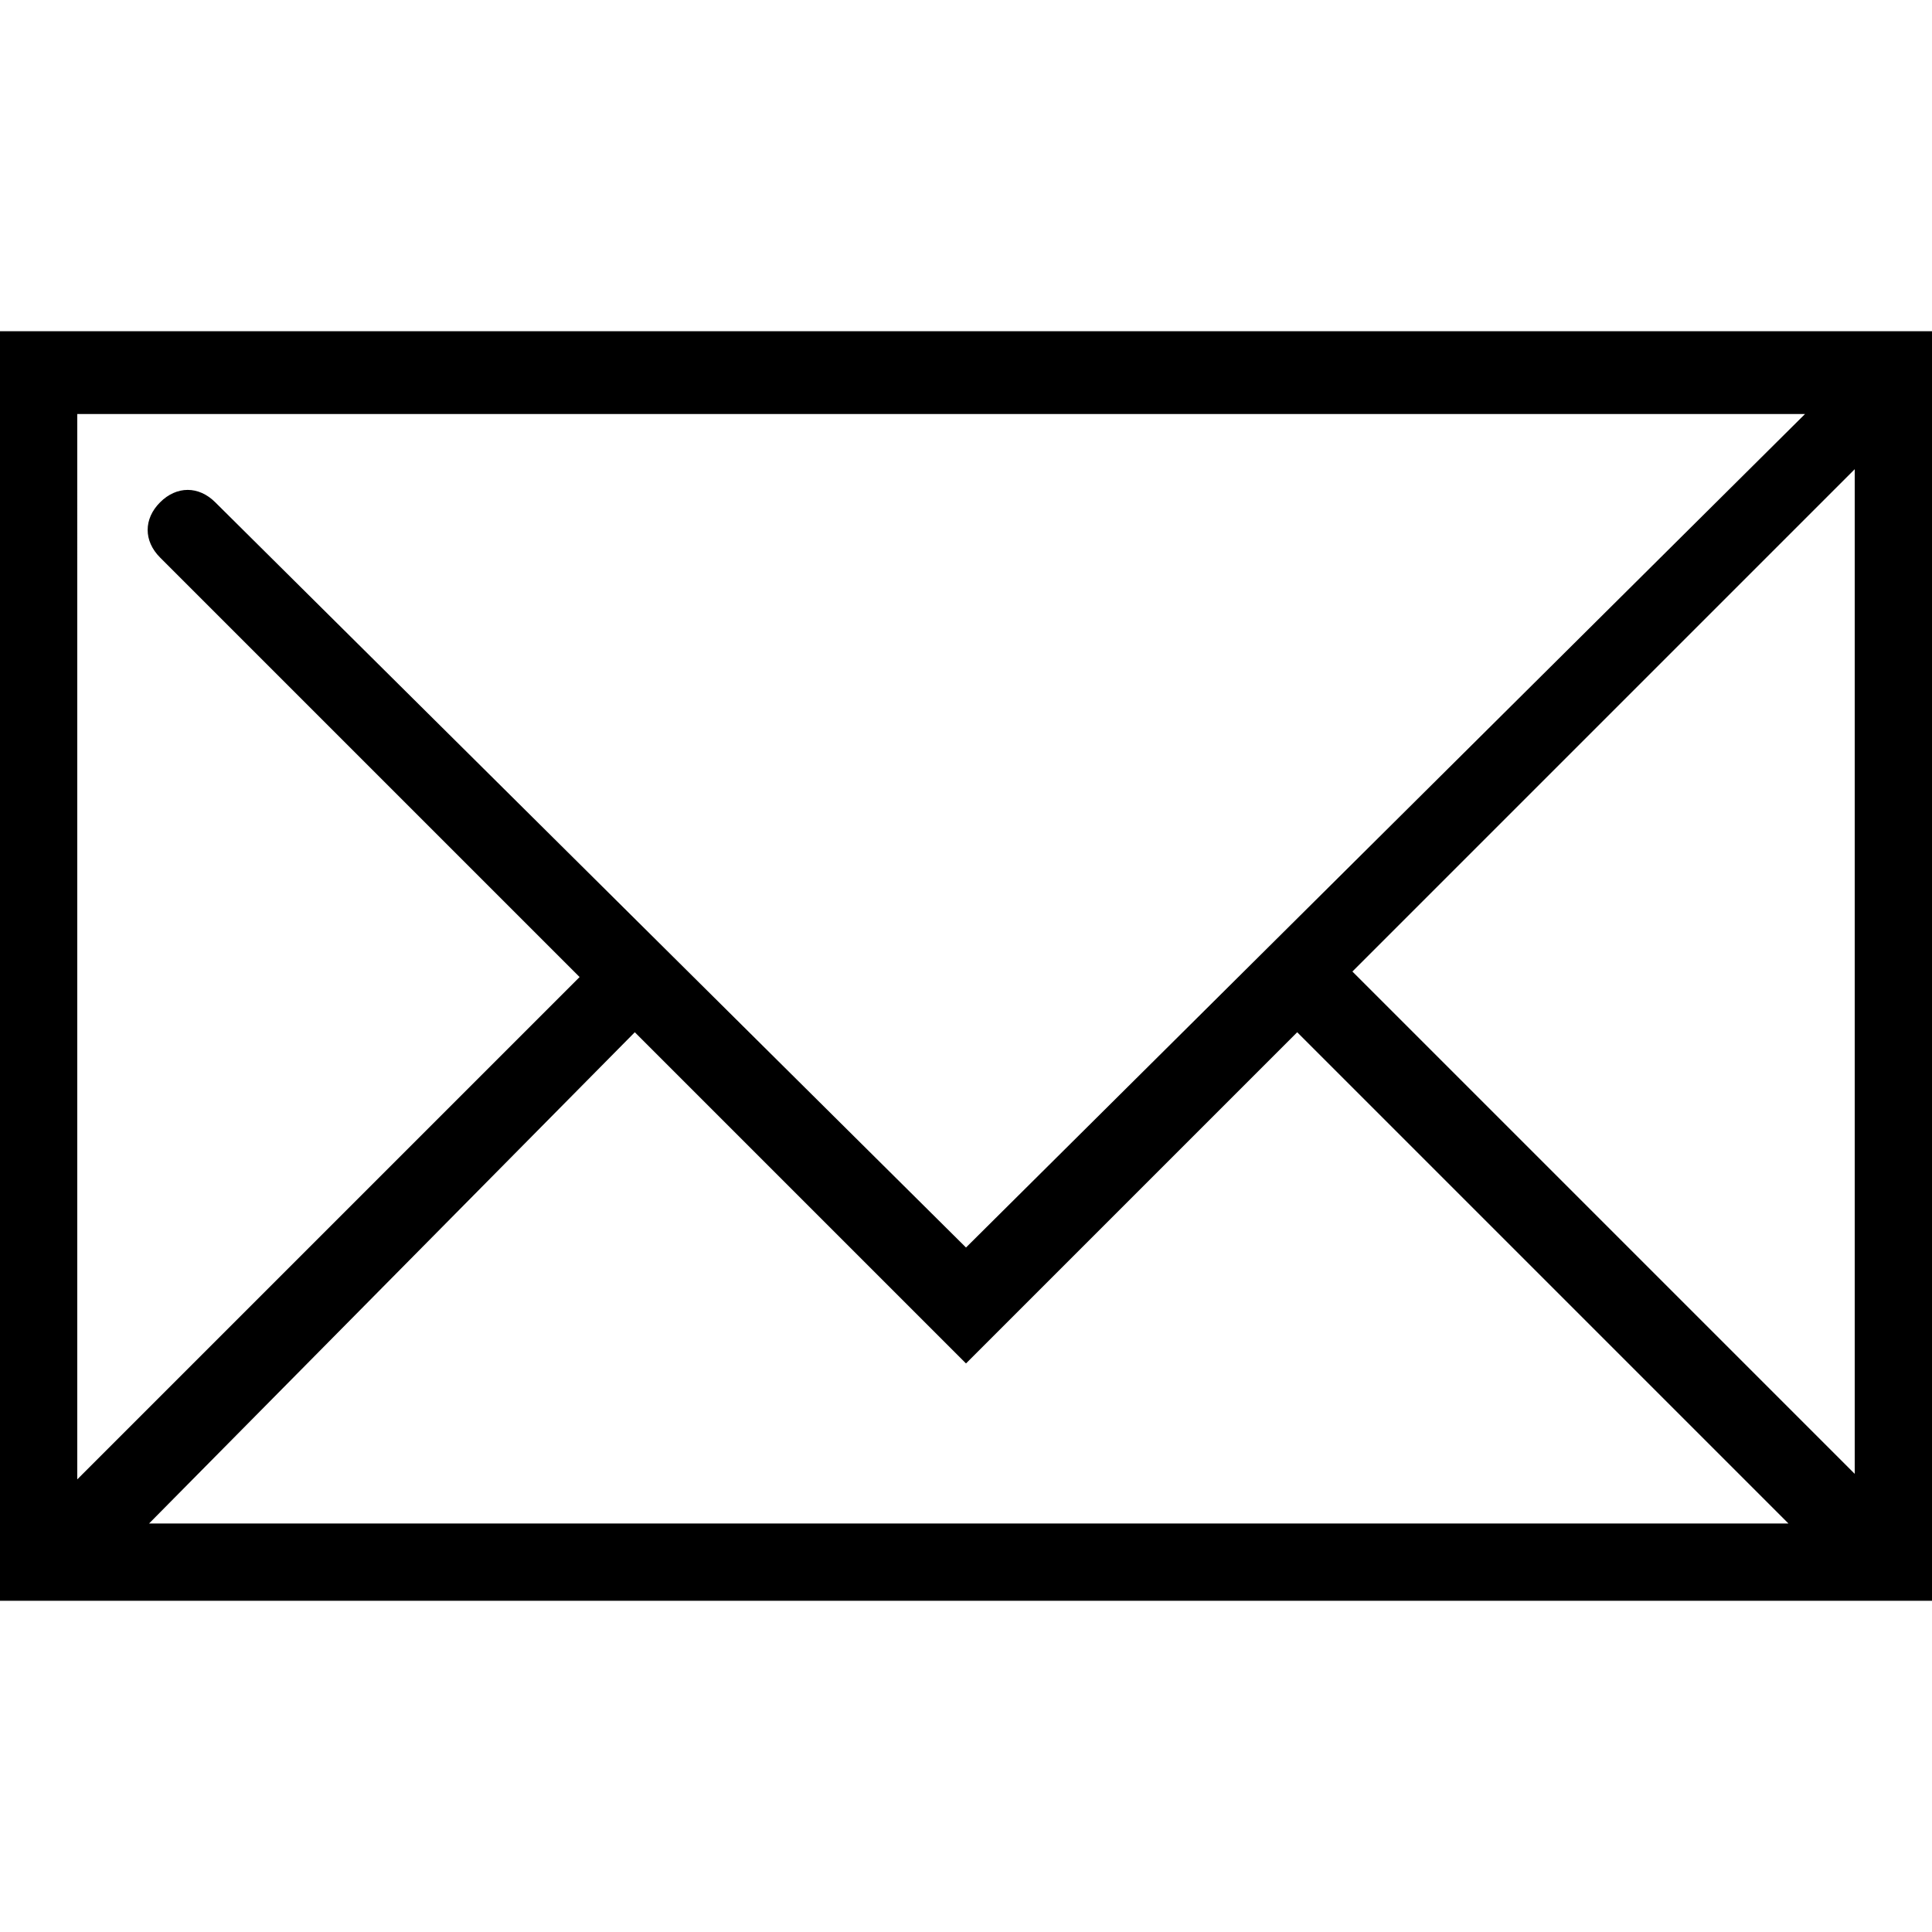
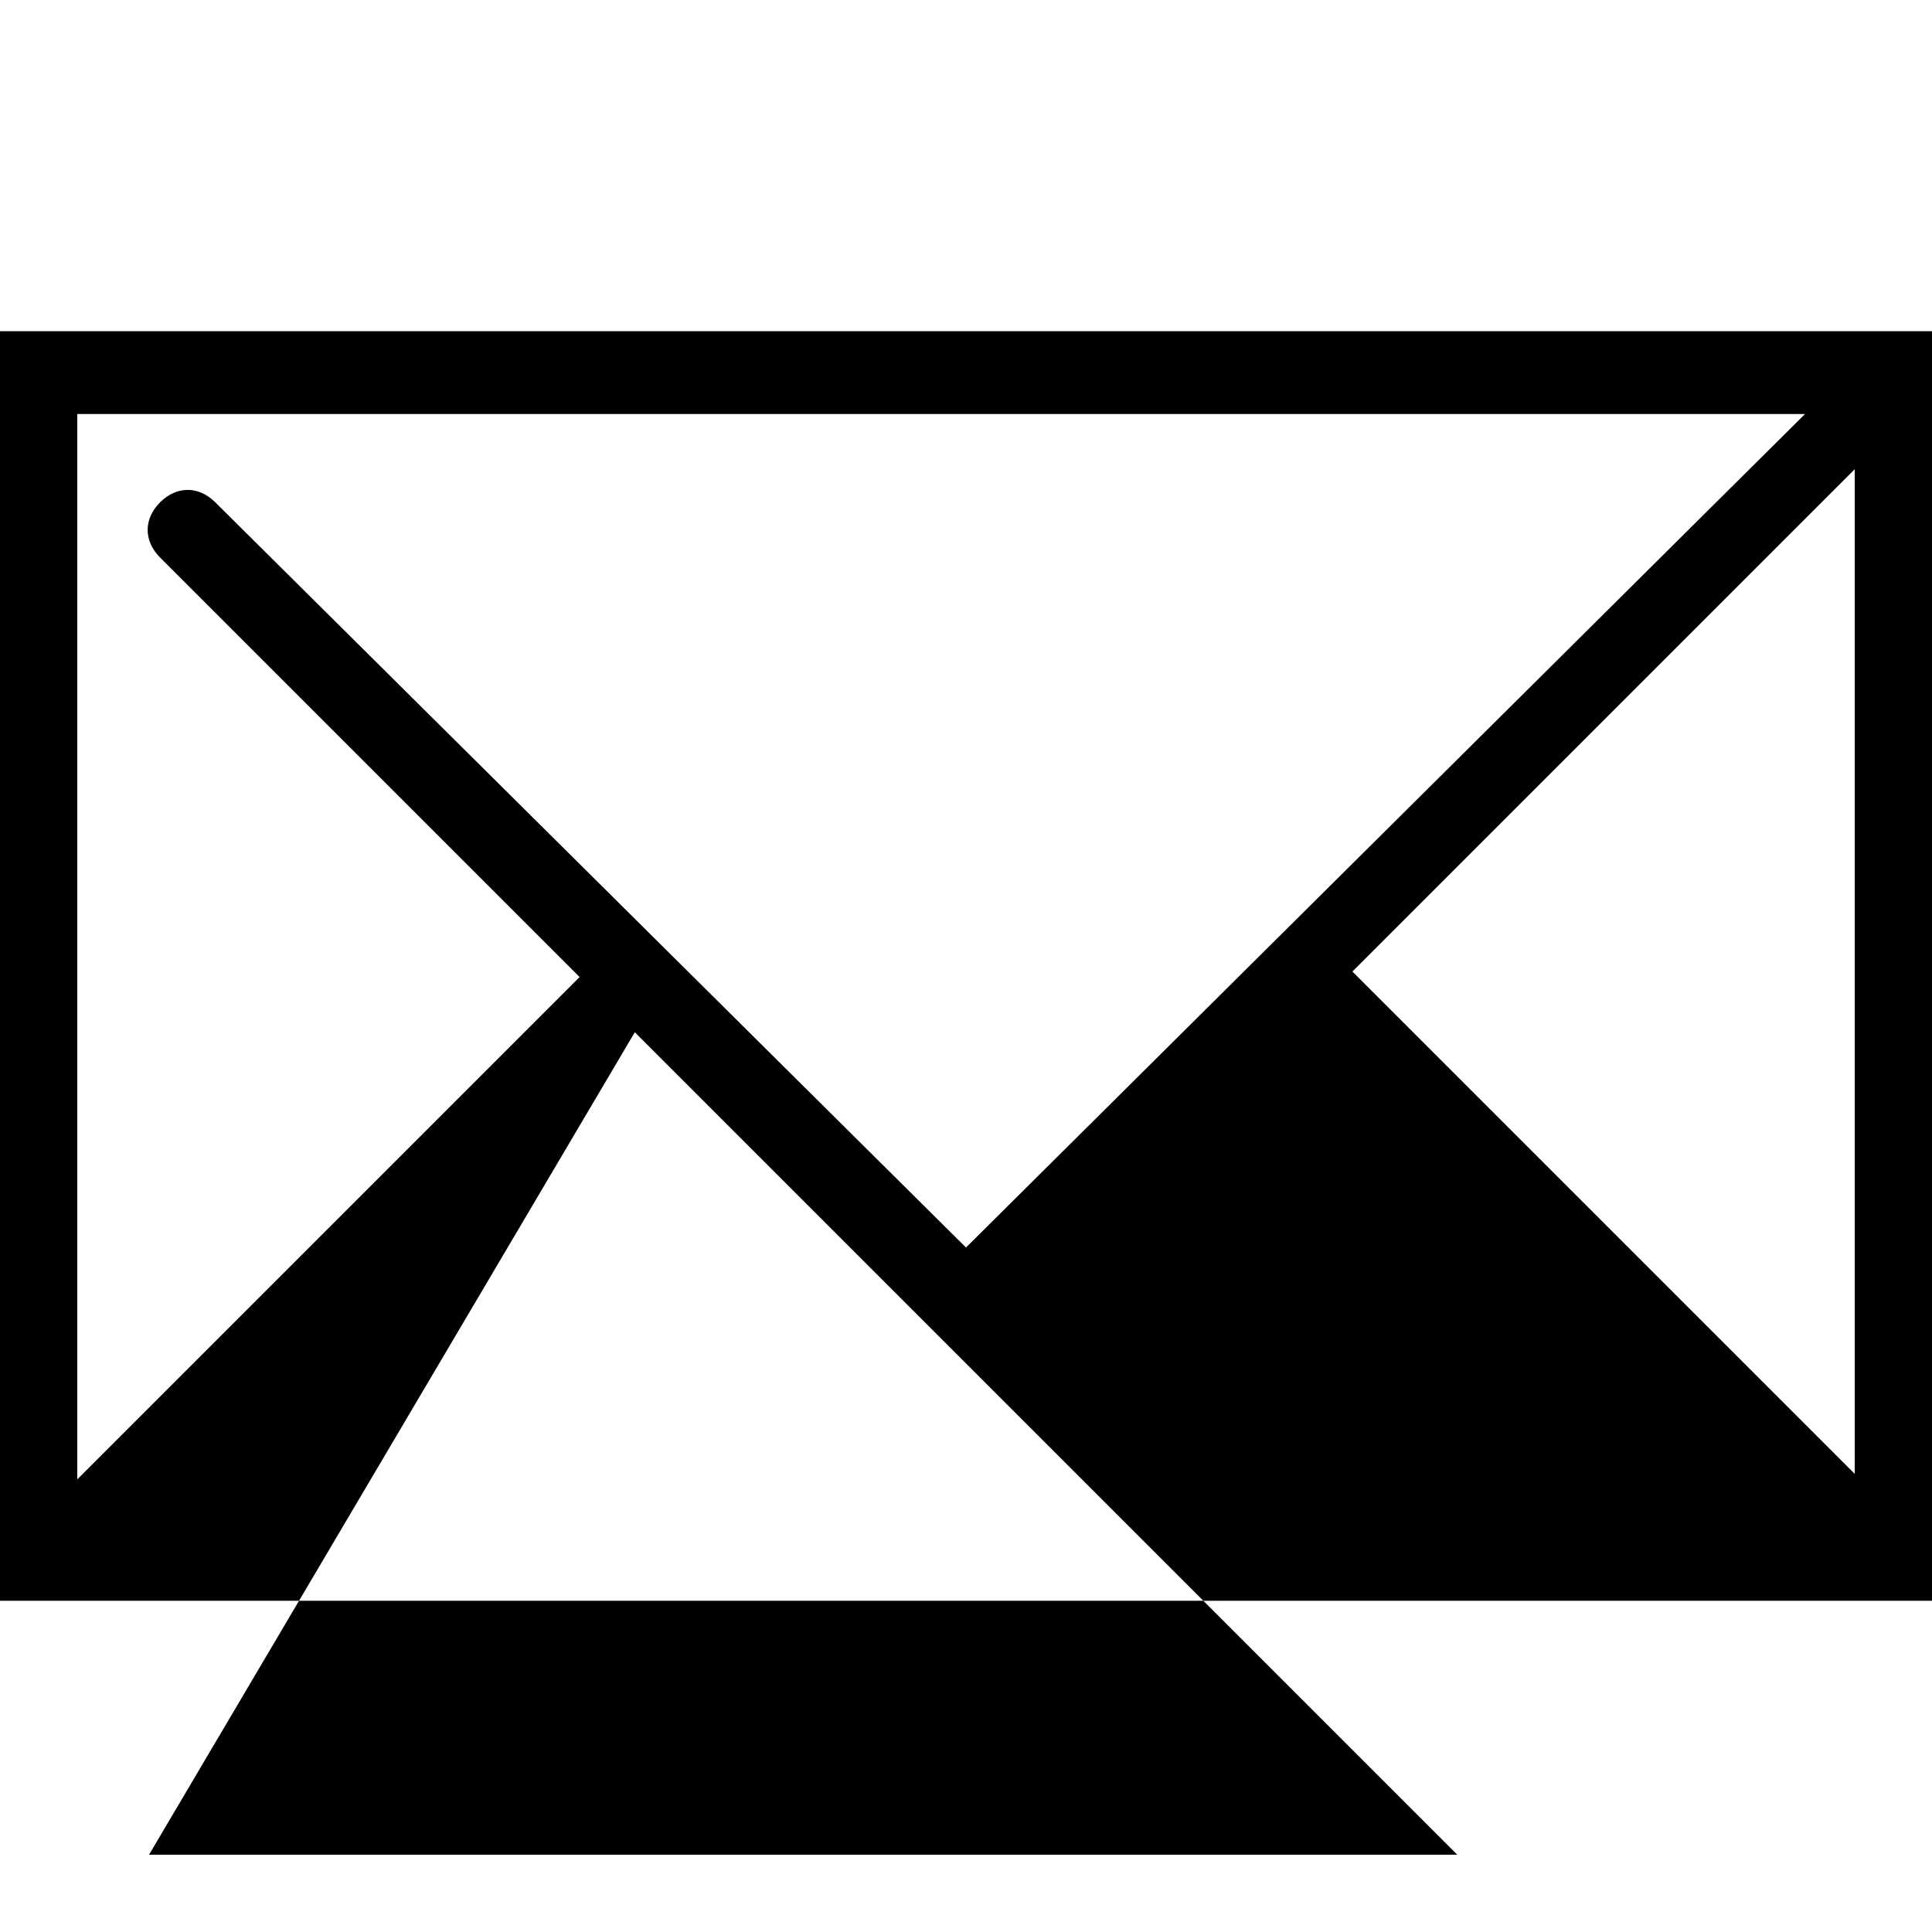
<svg xmlns="http://www.w3.org/2000/svg" version="1.1" id="Ebene_1" x="0px" y="0px" viewBox="0 0 35 35" style="enable-background:new 0 0 35 35;" xml:space="preserve">
  <style type="text/css">
	.cls-1{fill:currentColor;}
</style>
-   <path class="st0" d="M35,6H0v23h35V6z M33.6,26.7l-9.1-9.1l9.1-9.1V26.7z M1.4,7.5h31.3L17.5,22.6L3.9,9.1c-0.3-0.3-0.7-0.3-1,0  s-0.3,0.7,0,1l7.6,7.6l-9.1,9.1C1.4,26.8,1.4,7.5,1.4,7.5z M11.5,18.7l6,6l6-6l8.9,8.9H2.7L11.5,18.7z" />
+   <path class="st0" d="M35,6H0v23h35V6z M33.6,26.7l-9.1-9.1l9.1-9.1V26.7z M1.4,7.5h31.3L17.5,22.6L3.9,9.1c-0.3-0.3-0.7-0.3-1,0  s-0.3,0.7,0,1l7.6,7.6l-9.1,9.1C1.4,26.8,1.4,7.5,1.4,7.5z M11.5,18.7l6,6l8.9,8.9H2.7L11.5,18.7z" />
</svg>